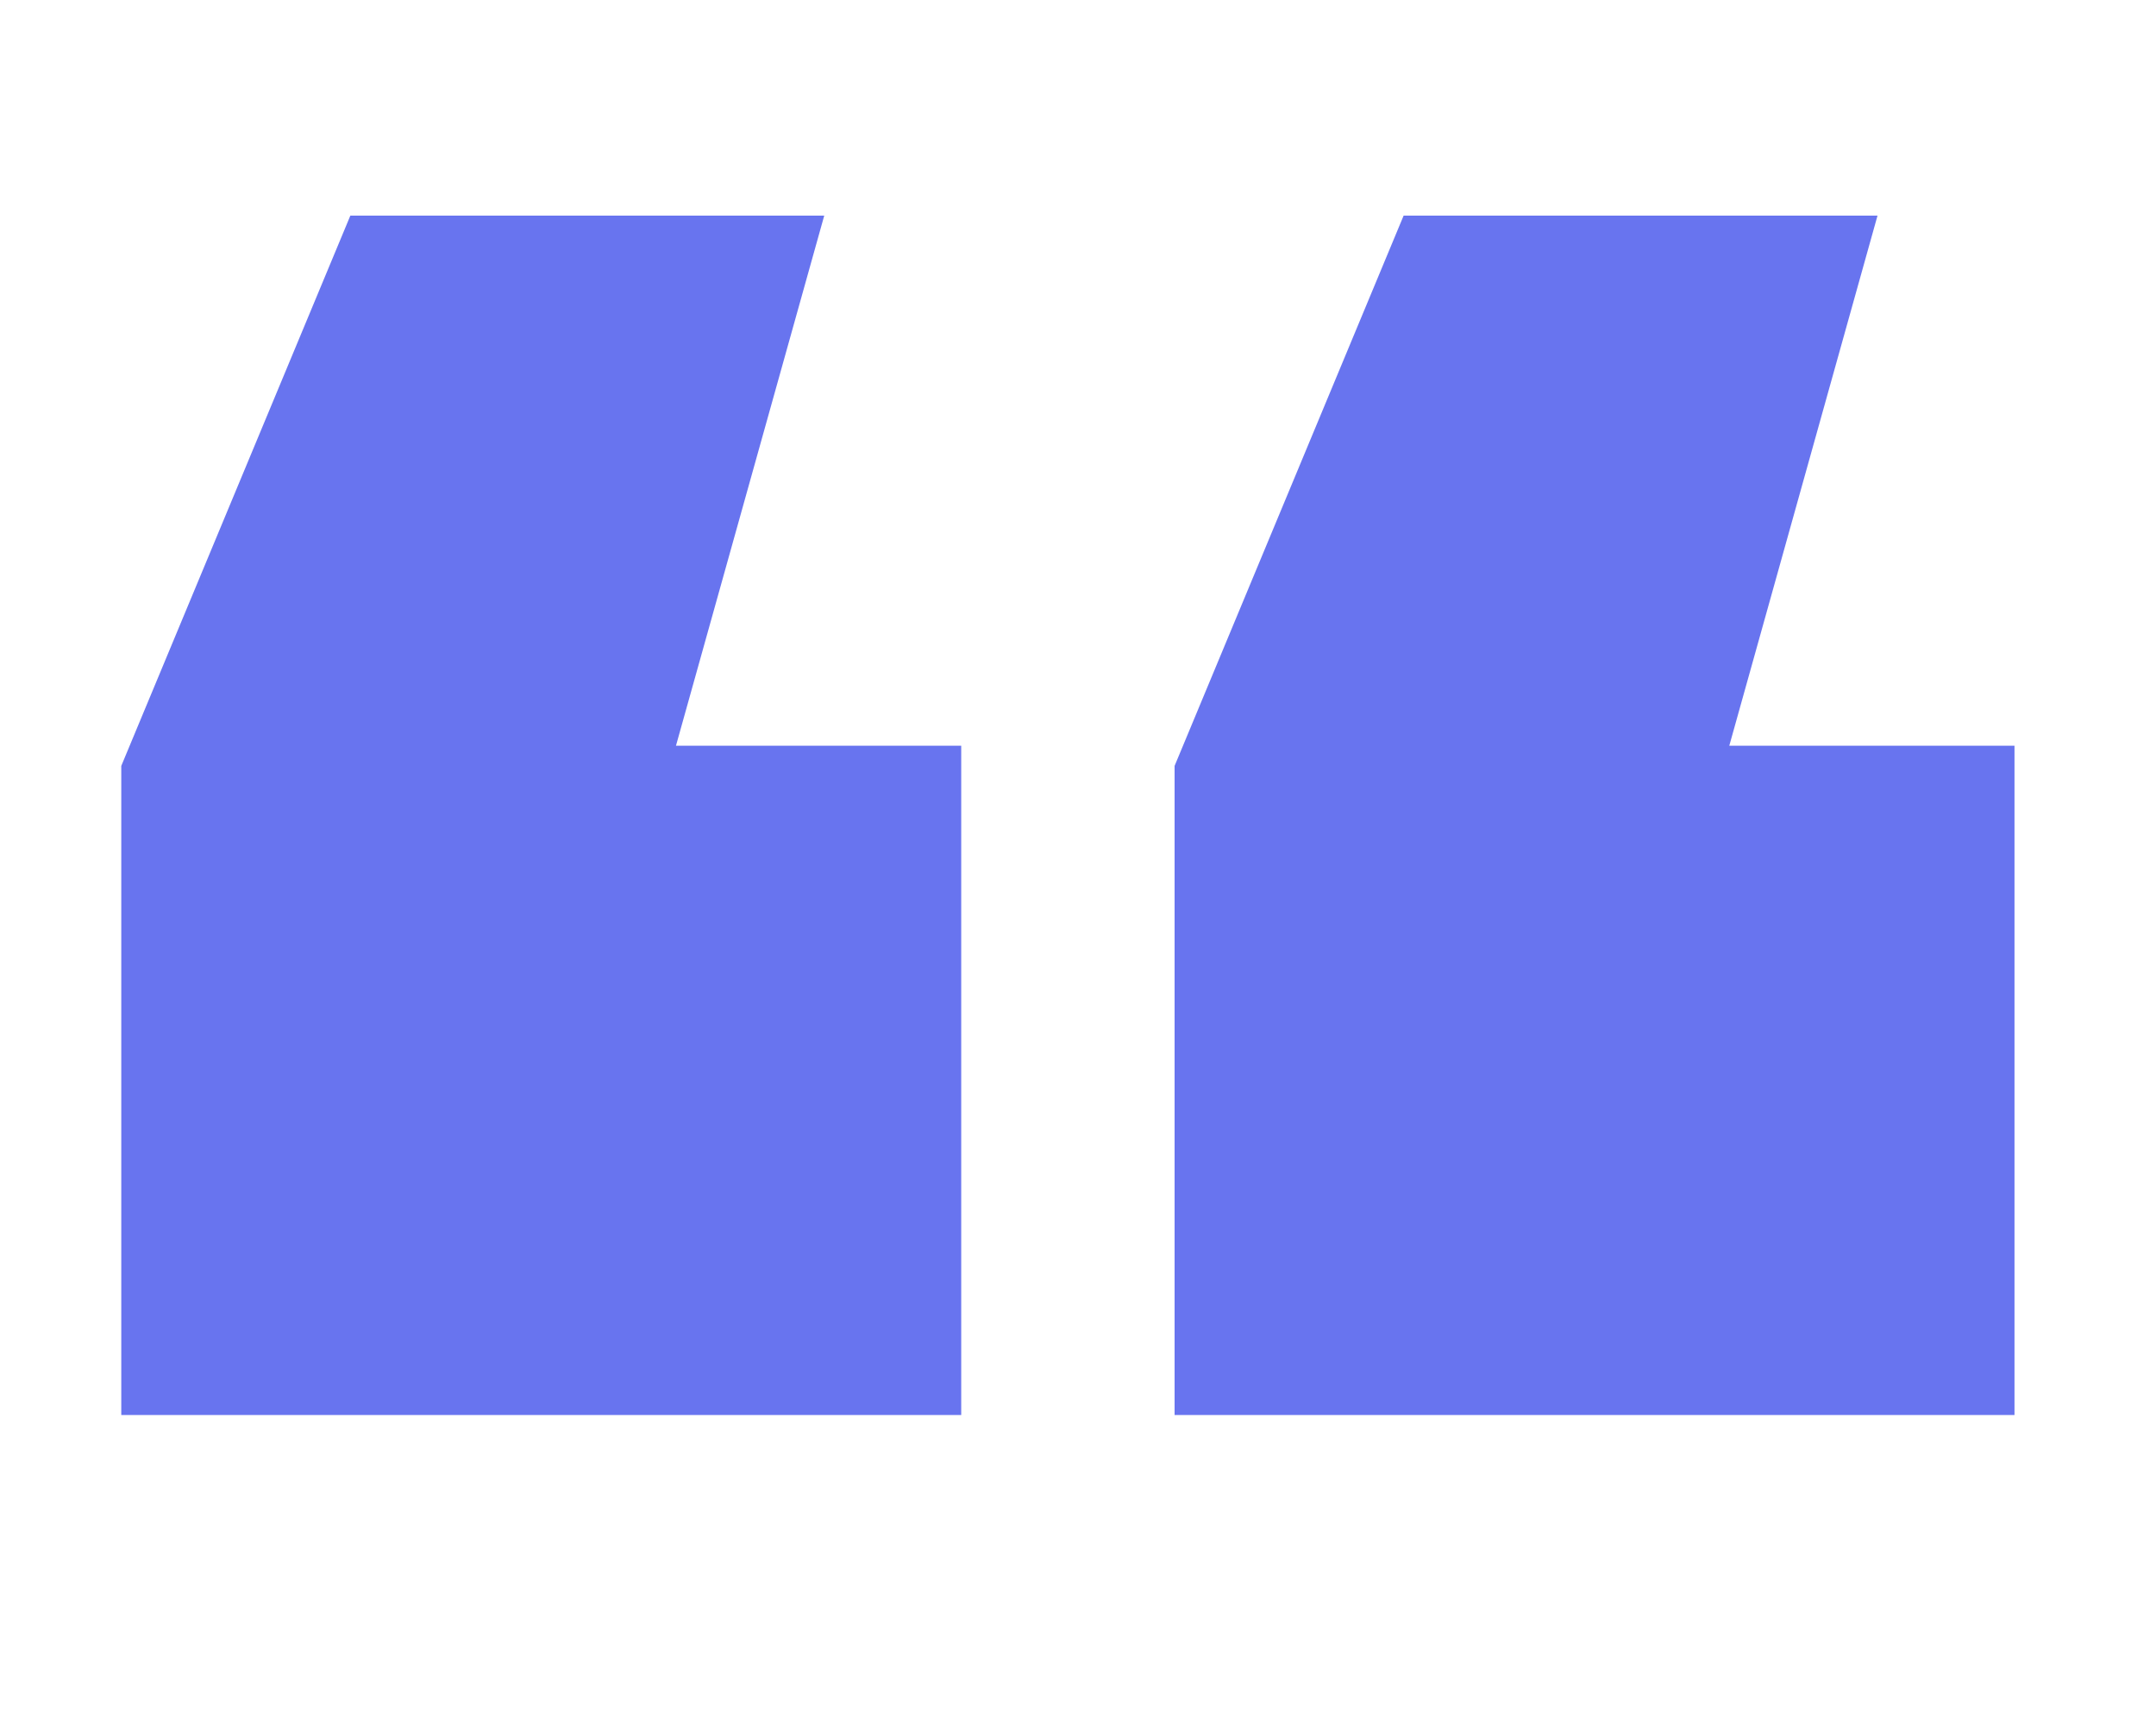
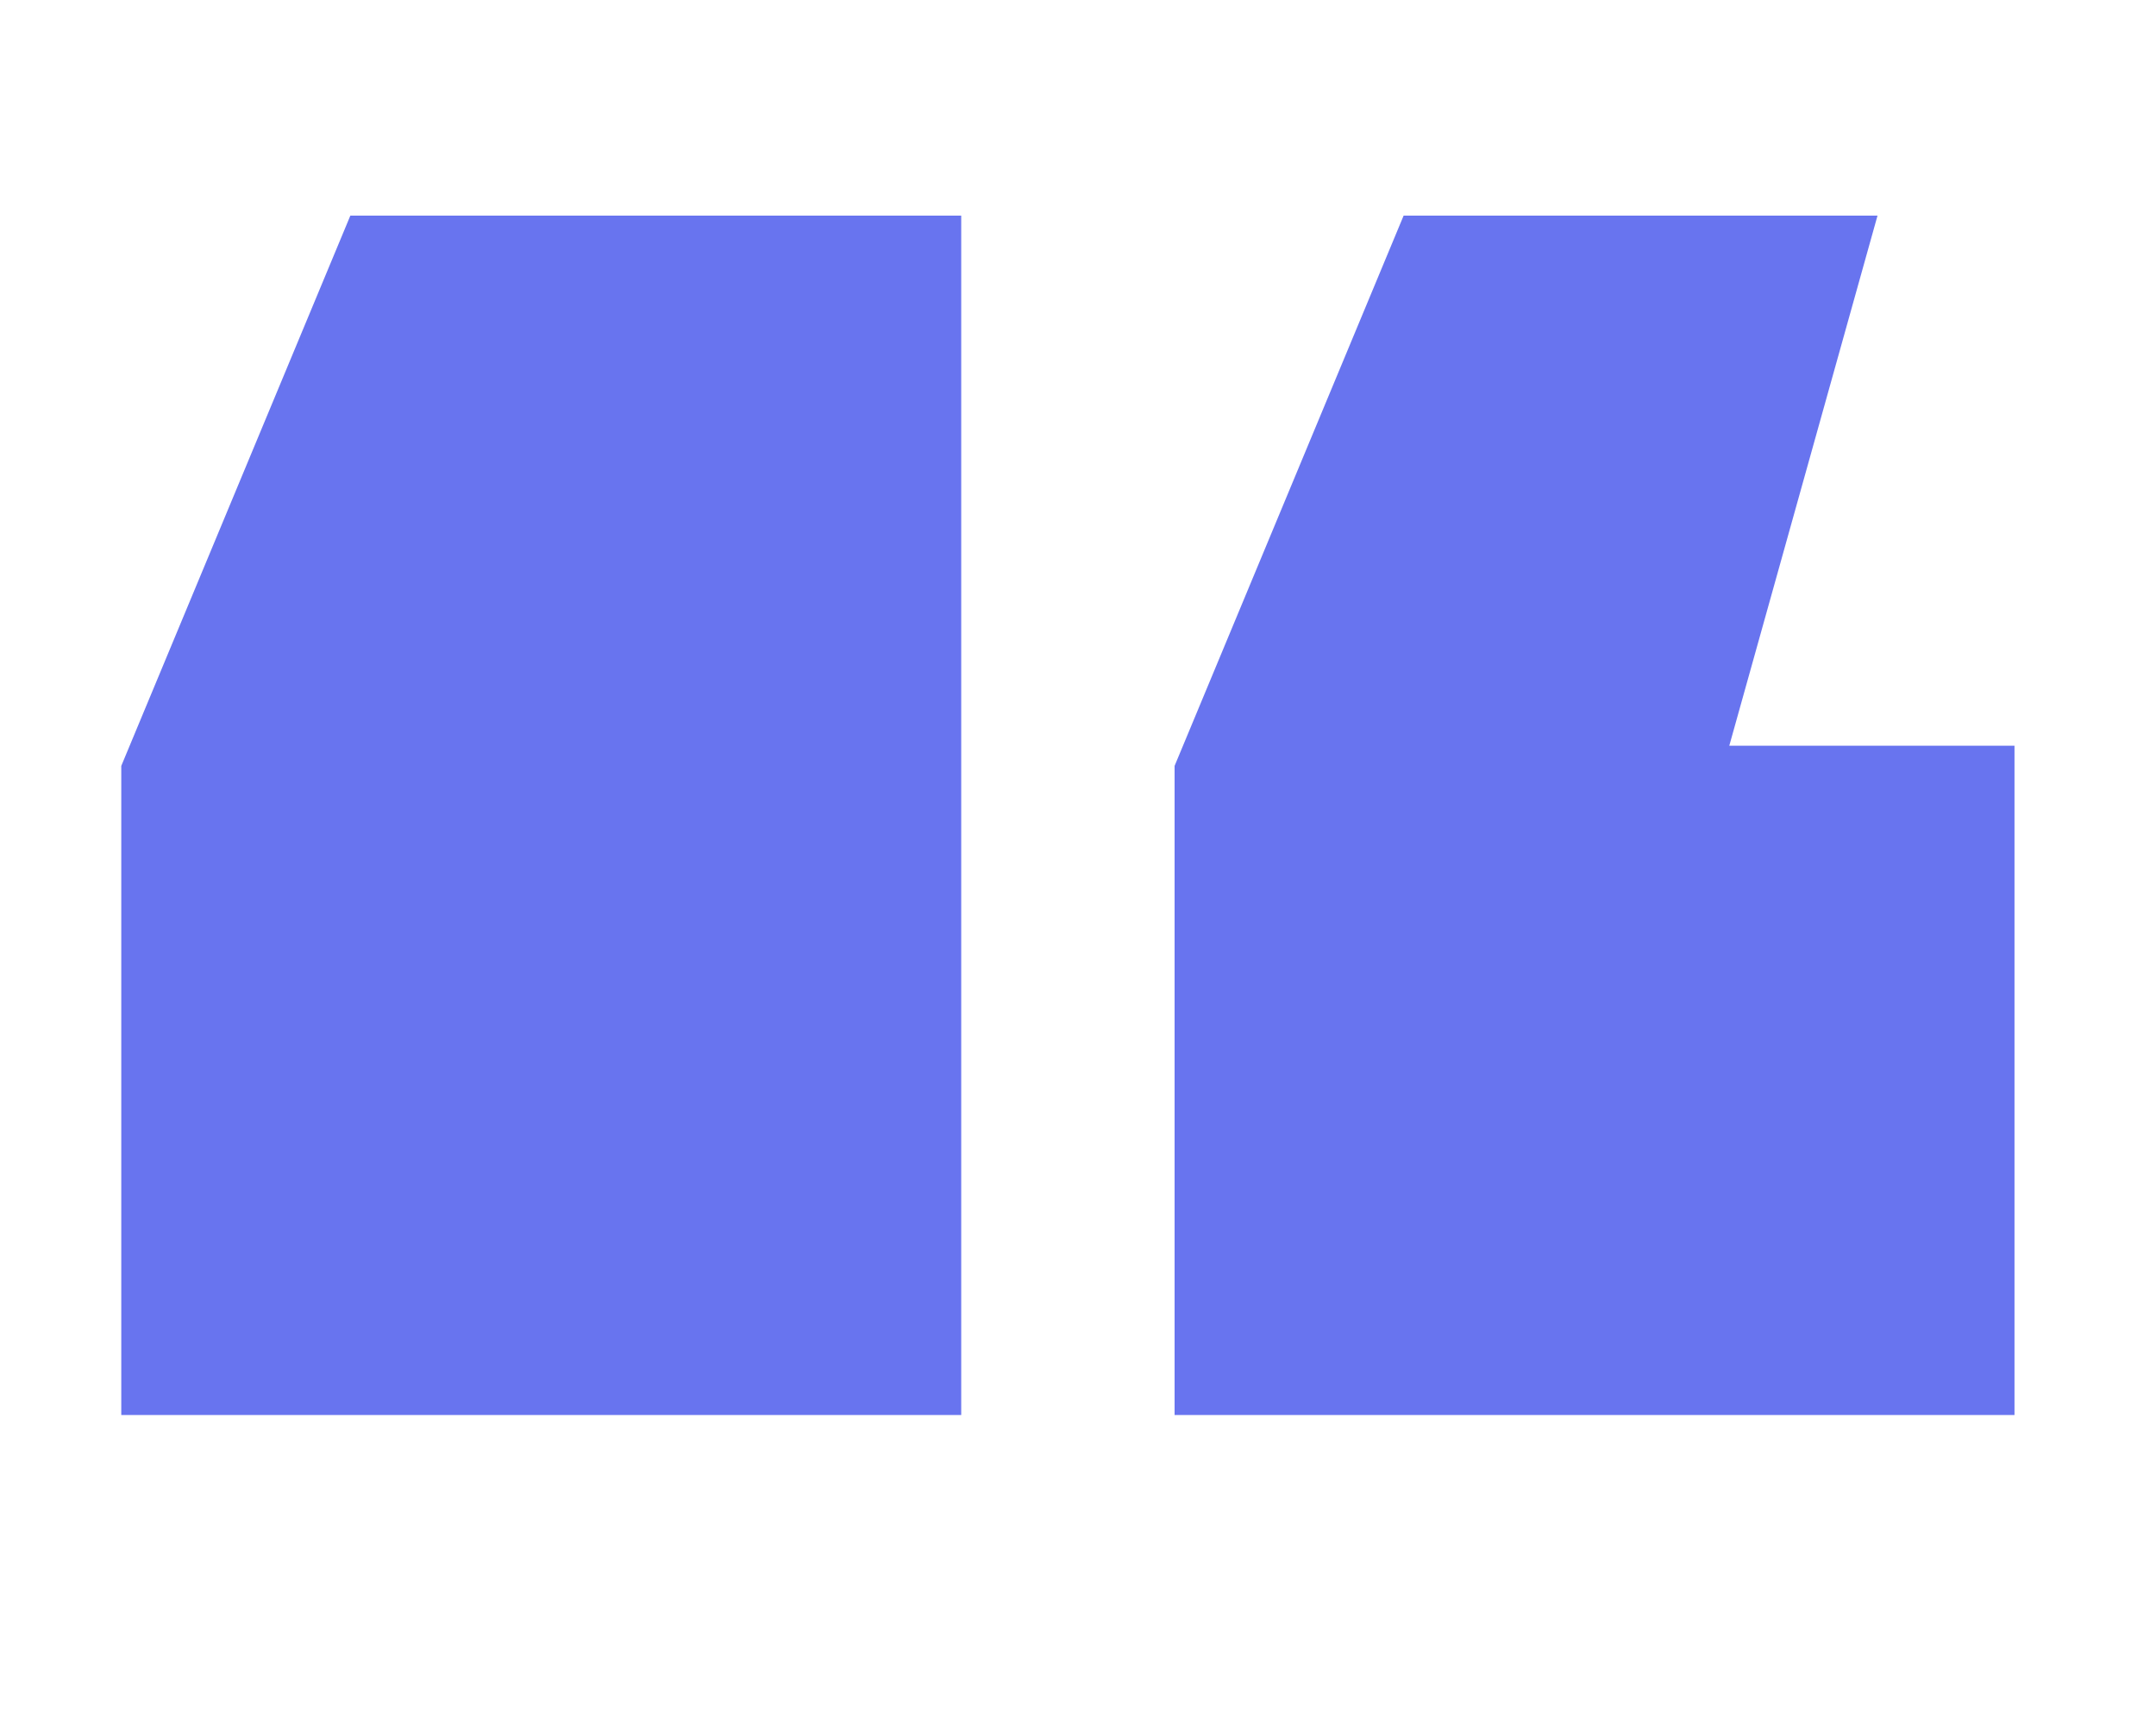
<svg xmlns="http://www.w3.org/2000/svg" width="60" height="48" viewBox="0 0 60 48" fill="none">
-   <path opacity="0.8" d="M3.375 39.375V21.312L9.75 6H22.938L18.812 20.75H26.75V39.375H3.375ZM32.688 39.375V21.312L39.062 6H52.25L48.125 20.75H56.062V39.375H32.688Z" fill="#4352EB" />
+   <path opacity="0.8" d="M3.375 39.375V21.312L9.75 6H22.938H26.75V39.375H3.375ZM32.688 39.375V21.312L39.062 6H52.25L48.125 20.75H56.062V39.375H32.688Z" fill="#4352EB" />
</svg>